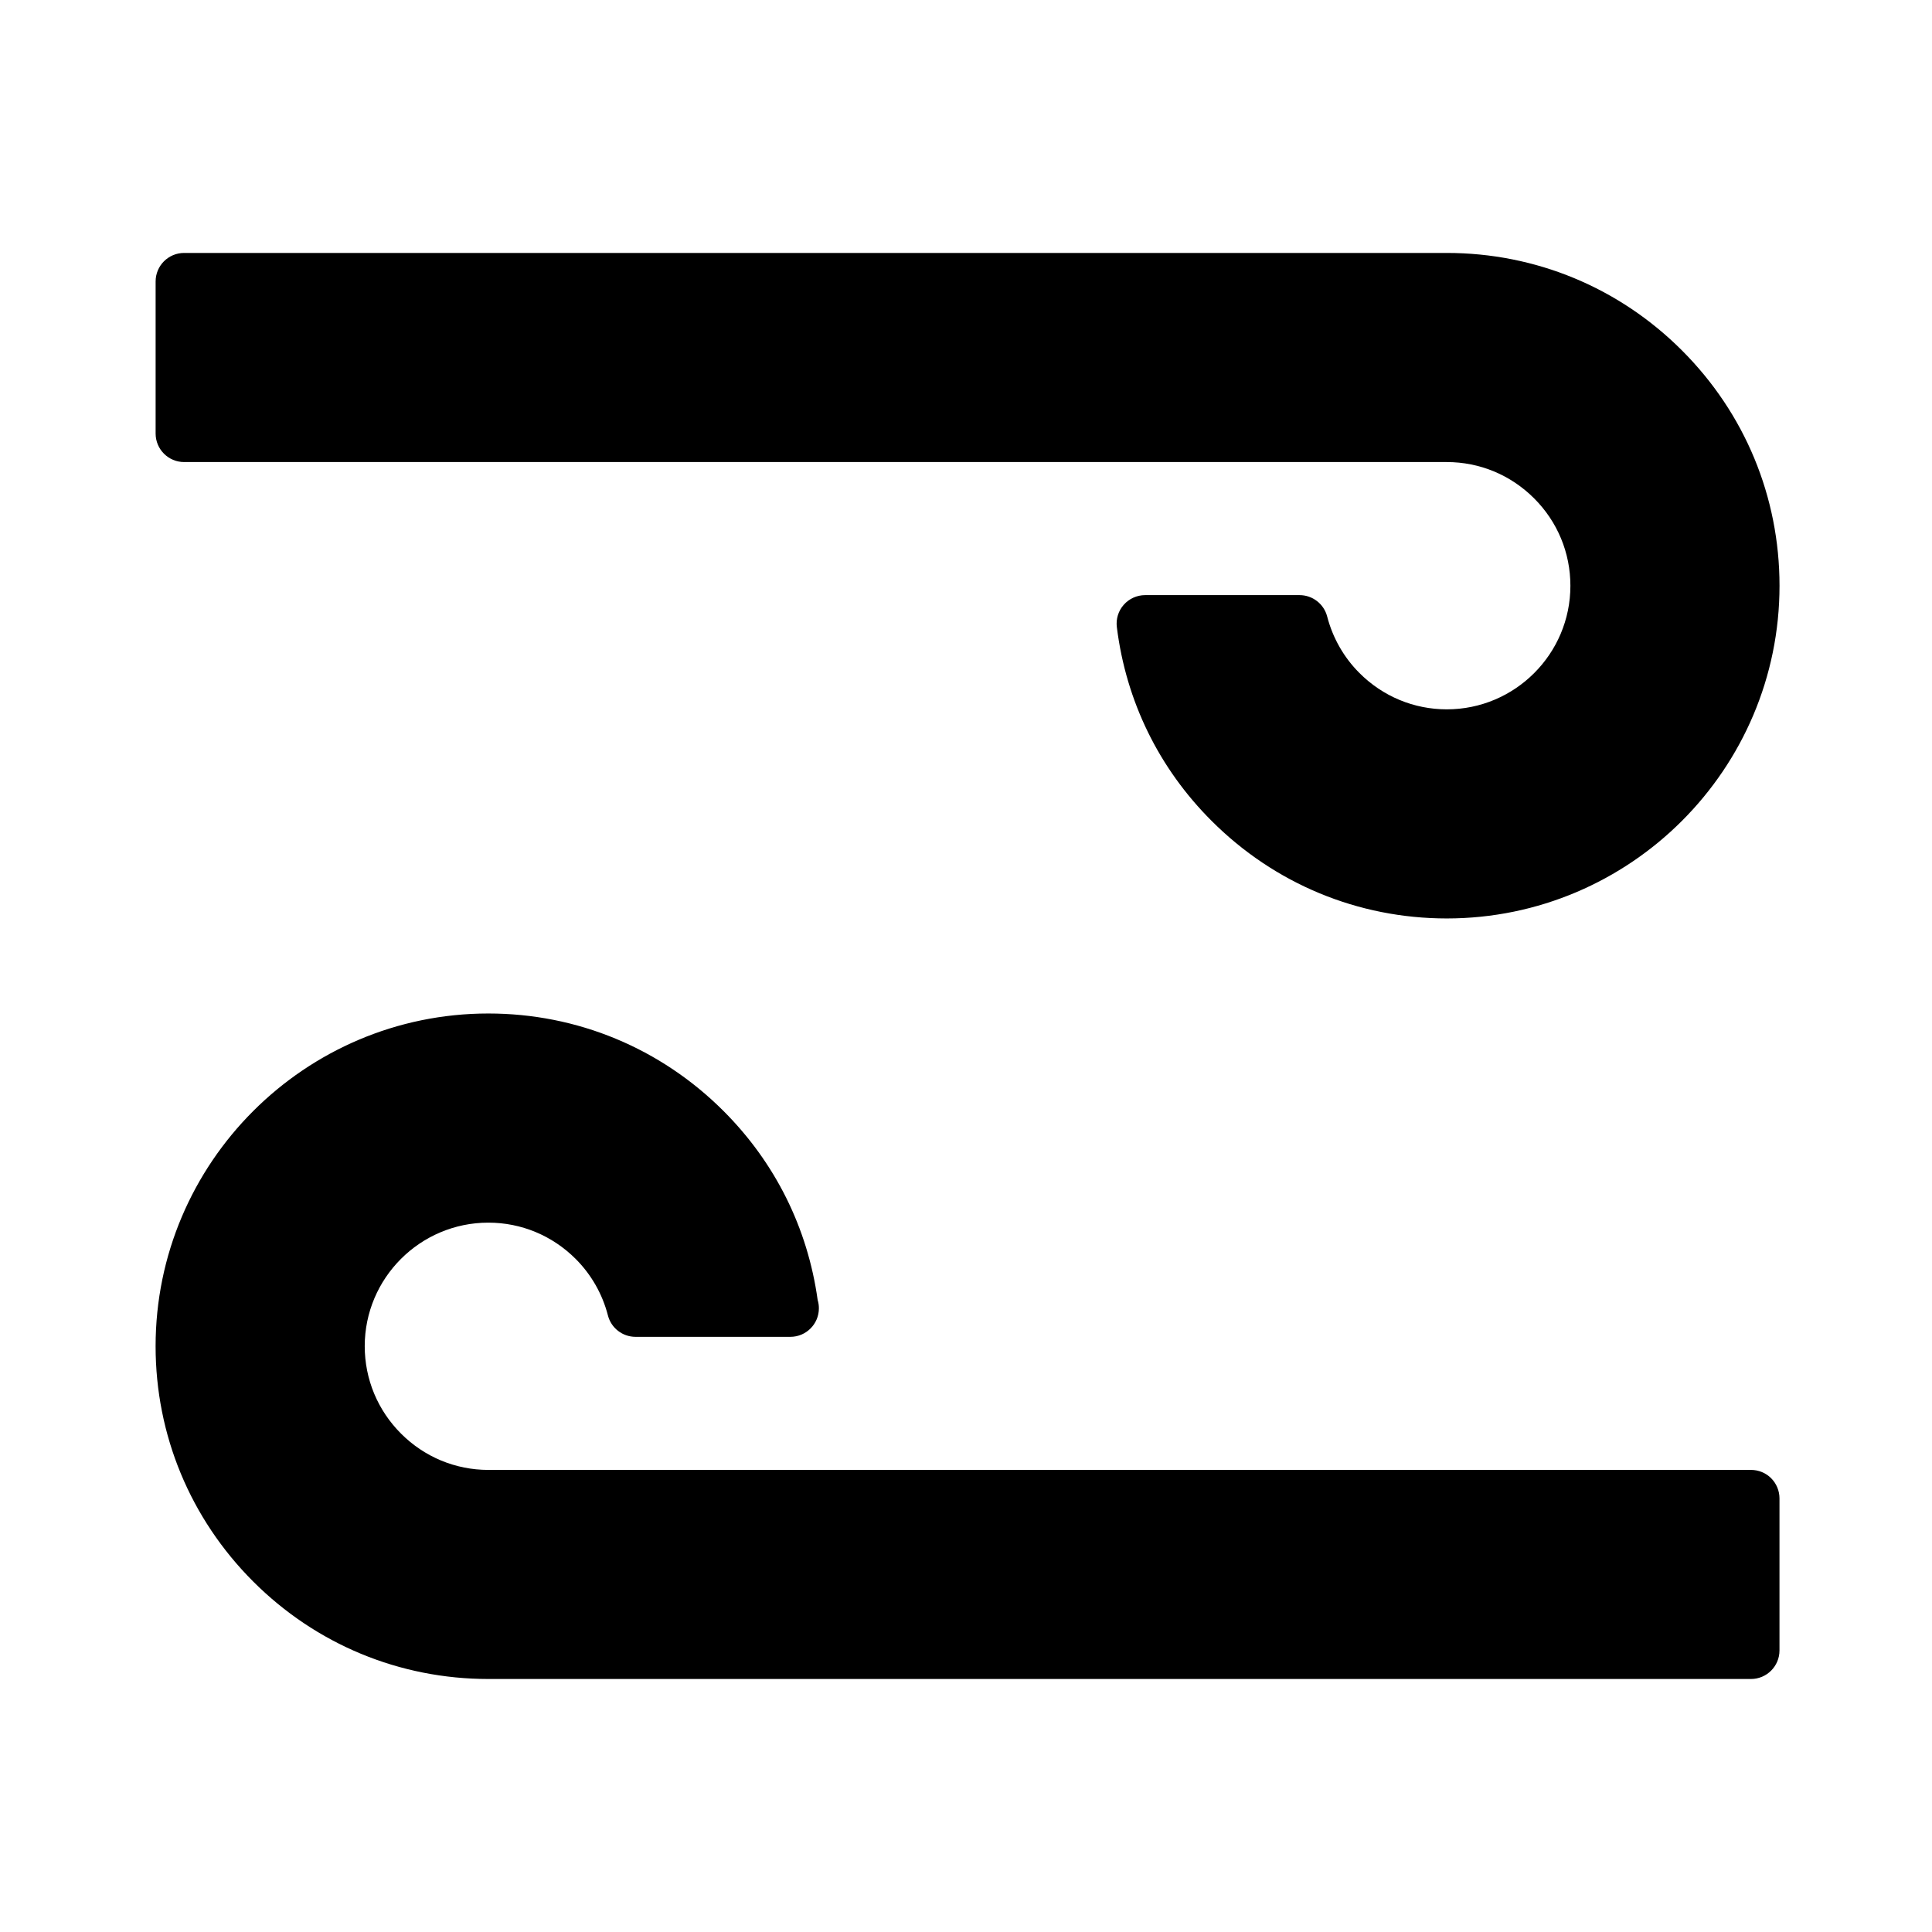
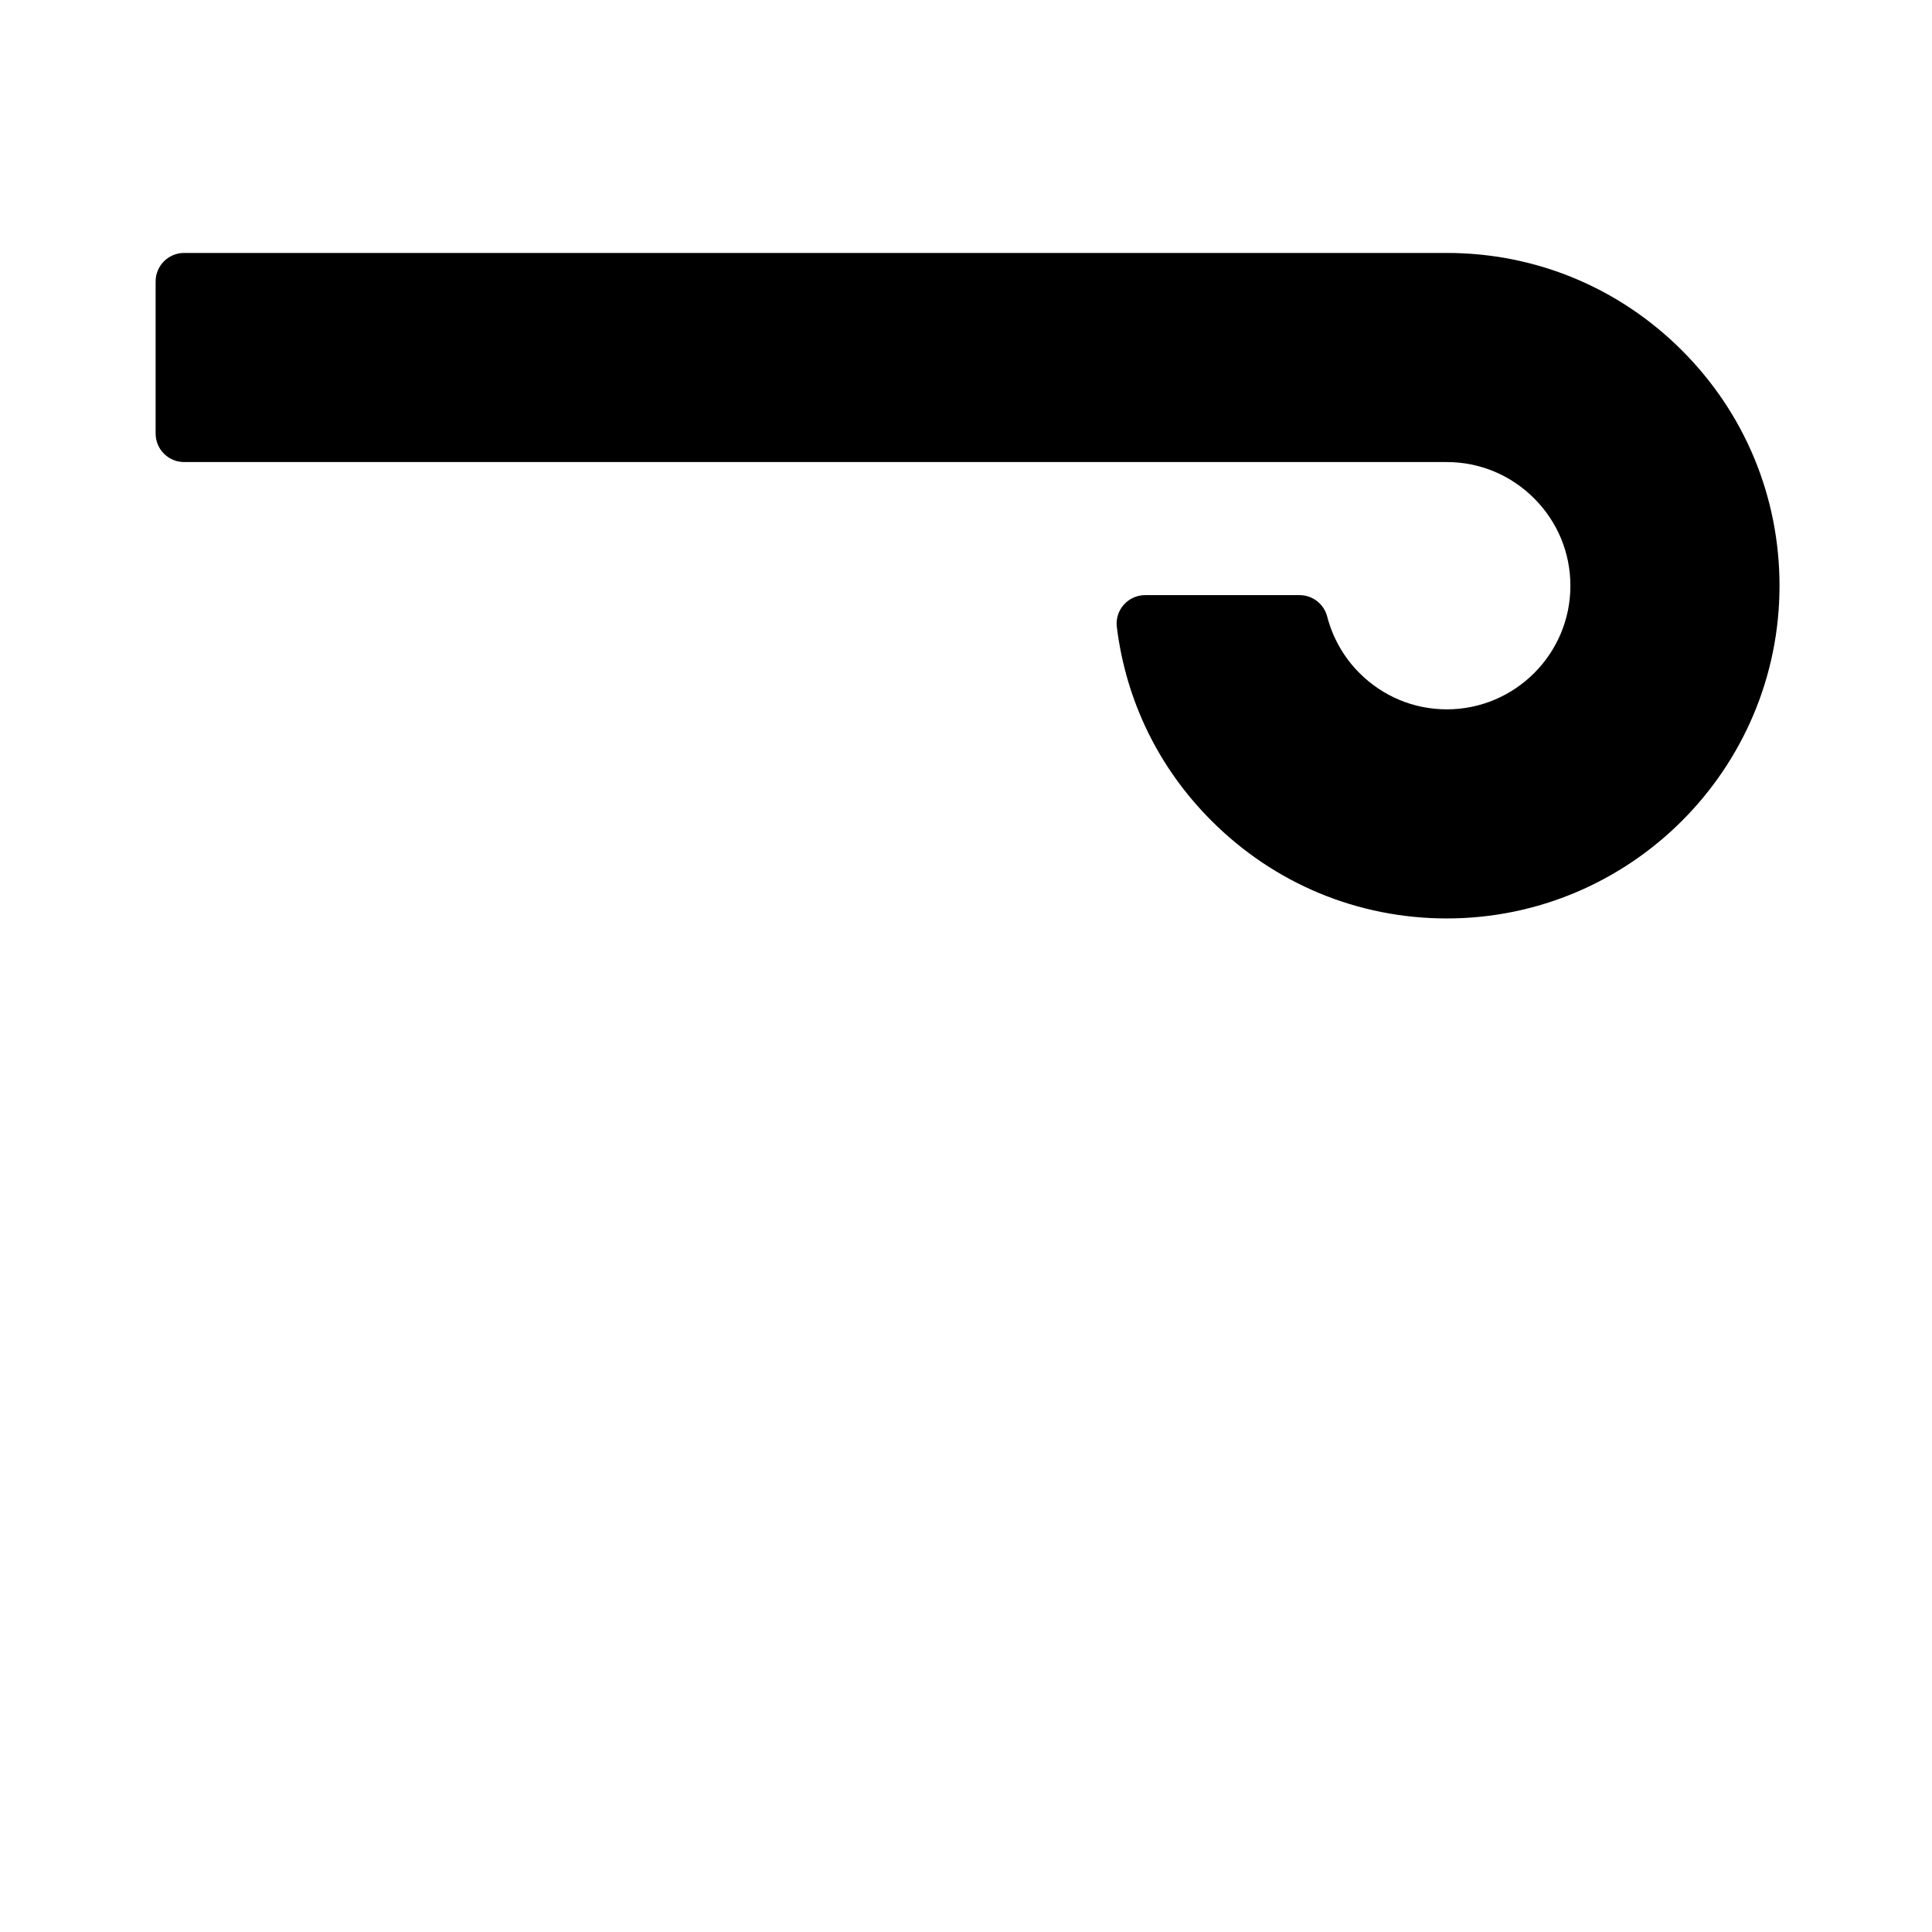
<svg xmlns="http://www.w3.org/2000/svg" fill="#000000" width="800px" height="800px" version="1.1" viewBox="144 144 512 512">
  <g>
-     <path d="m608.03 533.54-334.6 0.004c-8.73-0.004-16.953-3.422-23.145-9.613-6.203-6.203-9.621-14.43-9.629-23.172 0-18.051 14.695-32.742 32.762-32.746 8.727 0 16.949 3.422 23.148 9.621 4.133 4.133 7.082 9.309 8.539 14.969 0.855 3.34 3.871 5.672 7.32 5.672h40.926 0.102c4.176 0 7.559-3.387 7.559-7.559 0-0.766-0.109-1.508-0.324-2.207-2.656-19.105-11.262-36.395-24.93-50.062-16.672-16.676-38.809-25.859-62.348-25.859-48.621 0.012-88.176 39.57-88.176 88.172 0.004 23.539 9.191 45.68 25.855 62.352 16.66 16.66 38.793 25.836 62.332 25.84h334.6c4.172 0 7.559-3.387 7.559-7.559v-40.305c0-2-0.797-3.926-2.211-5.344-1.414-1.418-3.34-2.203-5.34-2.203z" />
    <path d="m192.8 266.45h334.61c8.723 0 16.941 3.414 23.145 9.617 6.203 6.195 9.617 14.43 9.617 23.172 0.004 18.051-14.691 32.742-32.754 32.746-8.727-0.004-16.953-3.426-23.16-9.637-4.121-4.117-7.074-9.297-8.543-14.969-0.867-3.336-3.875-5.664-7.316-5.664h-40.926c-2.172 0-4.231 0.934-5.664 2.555-1.438 1.621-2.106 3.785-1.832 5.934 2.445 19.625 11.129 37.371 25.102 51.328 16.668 16.676 38.797 25.859 62.336 25.867h0.004c48.621-0.016 88.176-39.57 88.172-88.176 0-23.539-9.18-45.68-25.844-62.348-16.66-16.668-38.797-25.844-62.336-25.844h-334.61c-4.176 0-7.559 3.379-7.559 7.559v40.305c0.004 4.176 3.383 7.555 7.559 7.555z" />
  </g>
</svg>